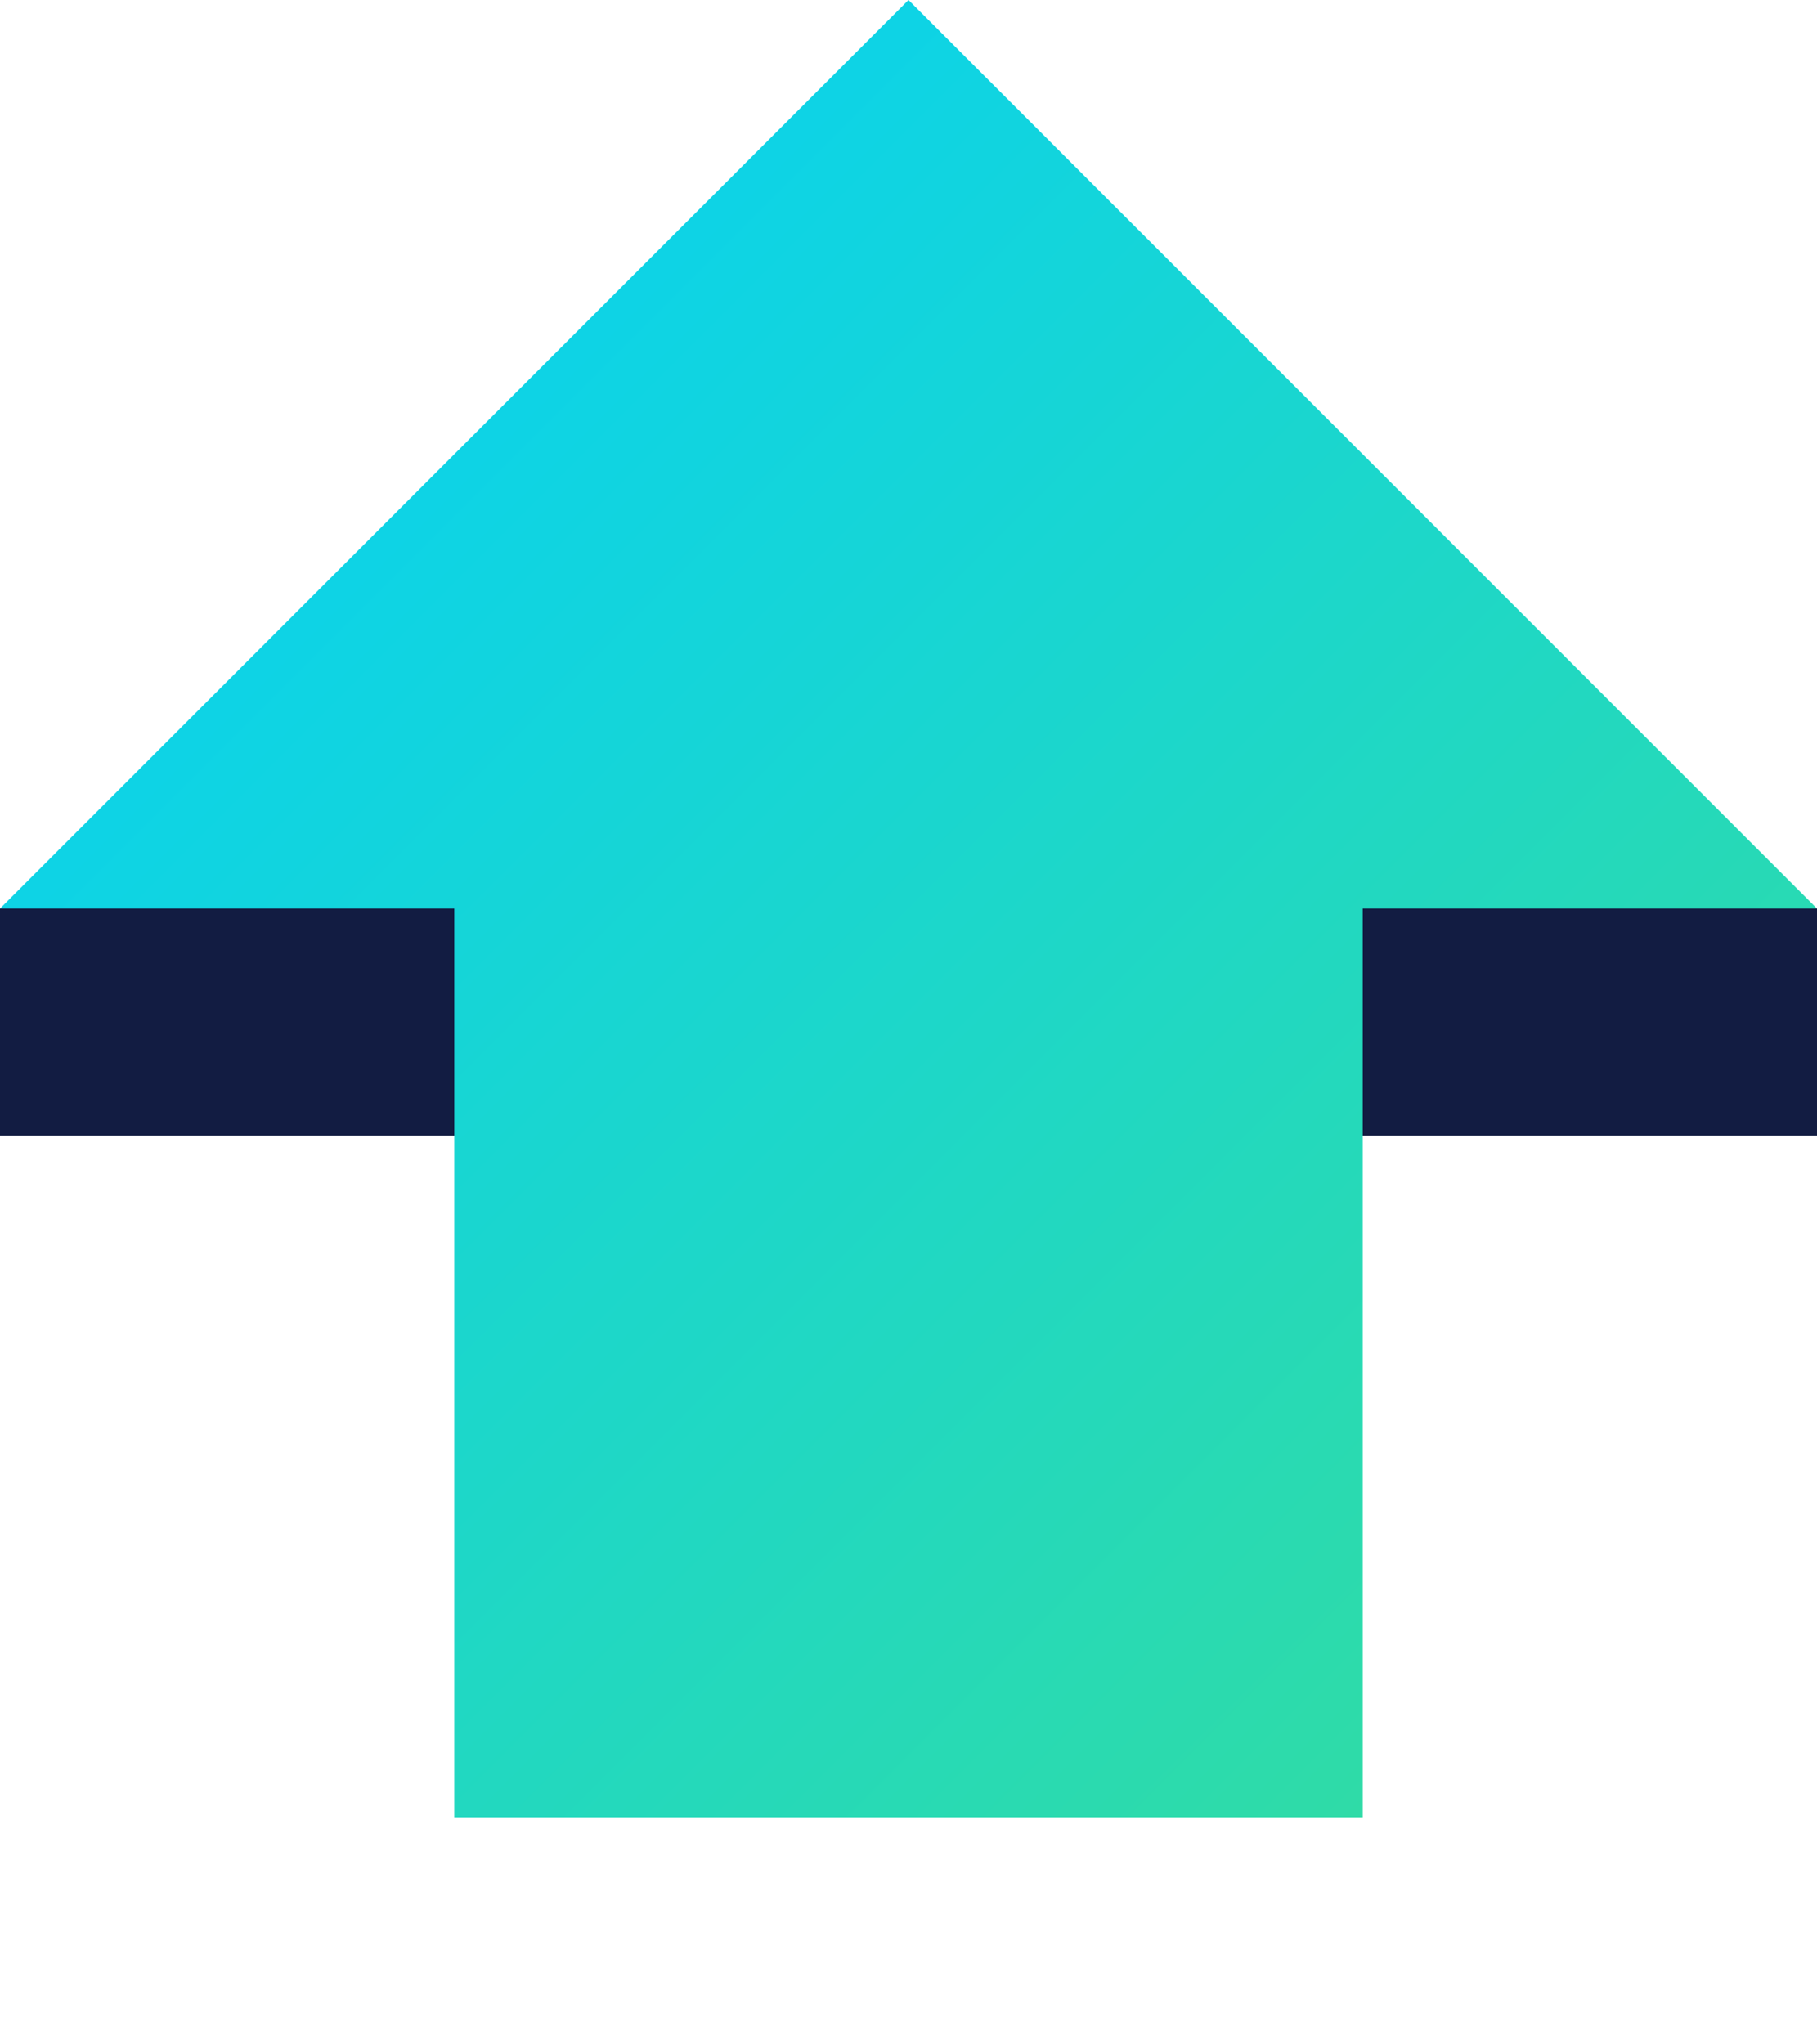
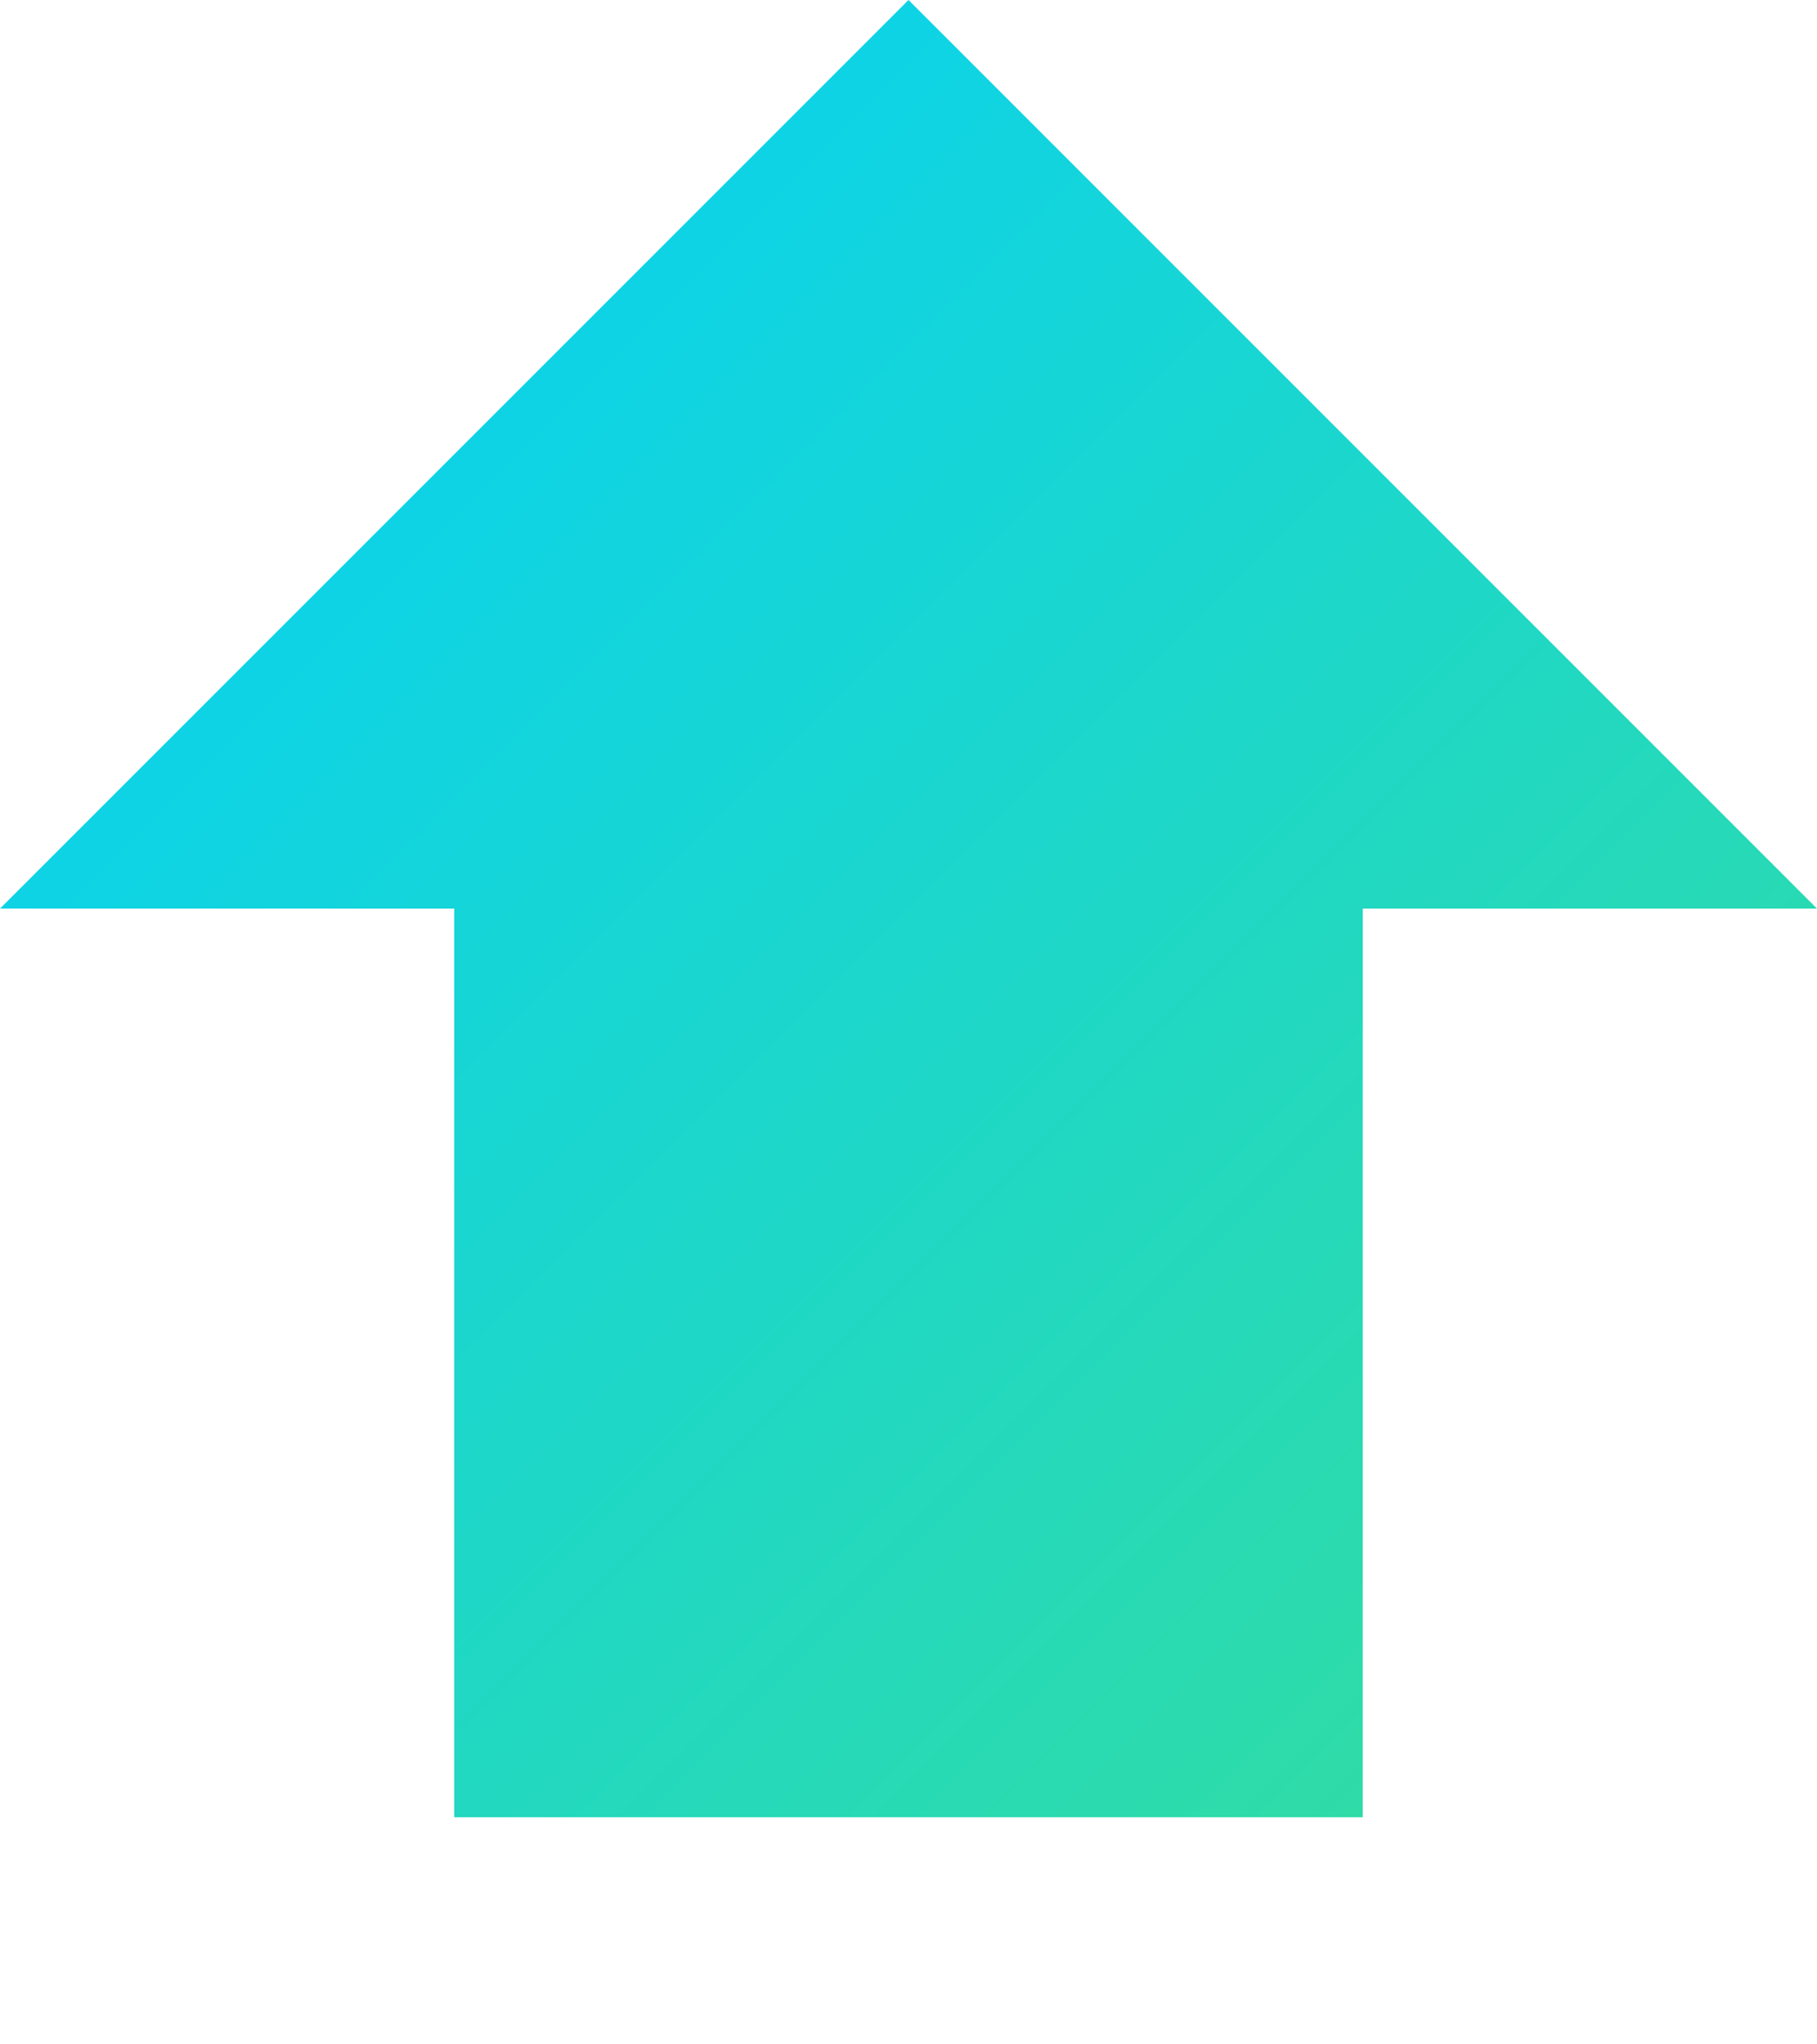
<svg xmlns="http://www.w3.org/2000/svg" viewBox="0 0 40 45">
  <defs>
    <linearGradient id="accent-gradient" x1="0%" y1="0%" x2="100%" y2="100%">
      <stop offset="0%" stop-color="#00d0ff" />
      <stop offset="100%" stop-color="#36dd9a" />
    </linearGradient>
  </defs>
-   <rect x="0" y="20" width="40" height="5" fill="#121c42" />
  <path d="M0,20 L20,0 L40,20 L30,20 L30,40 L10,40 L10,20 Z" fill="url(#accent-gradient)" />
</svg>